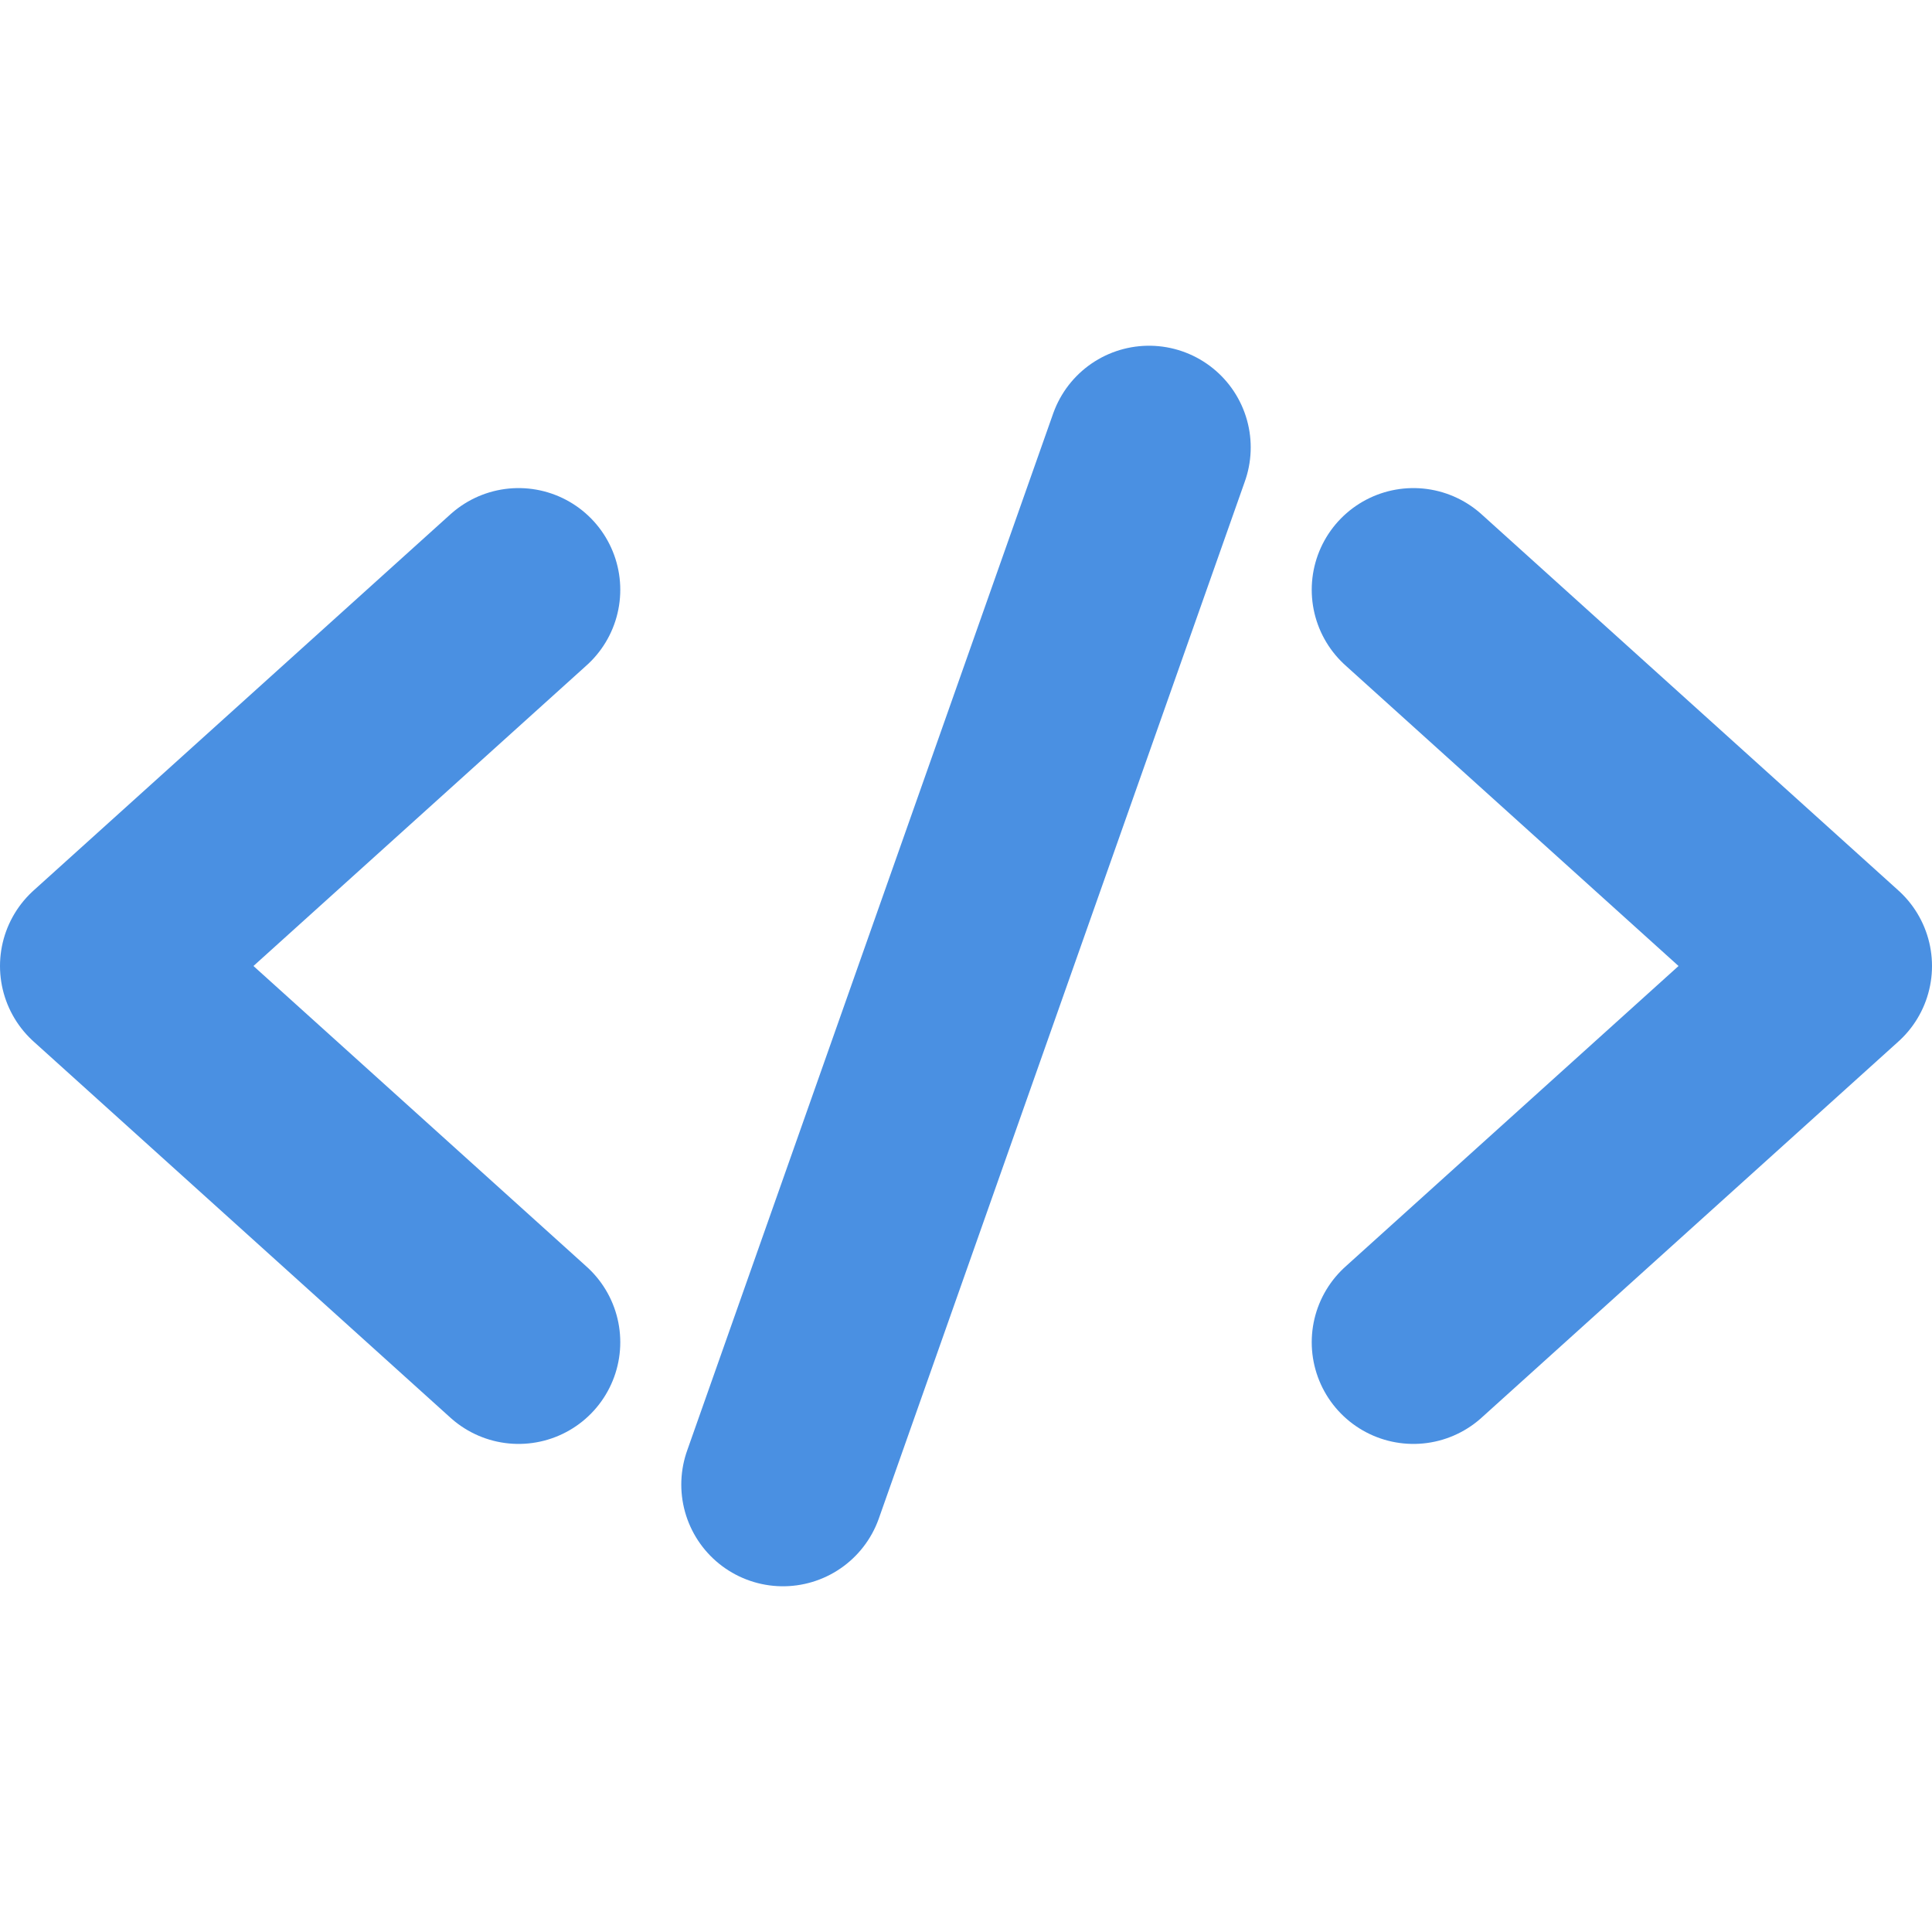
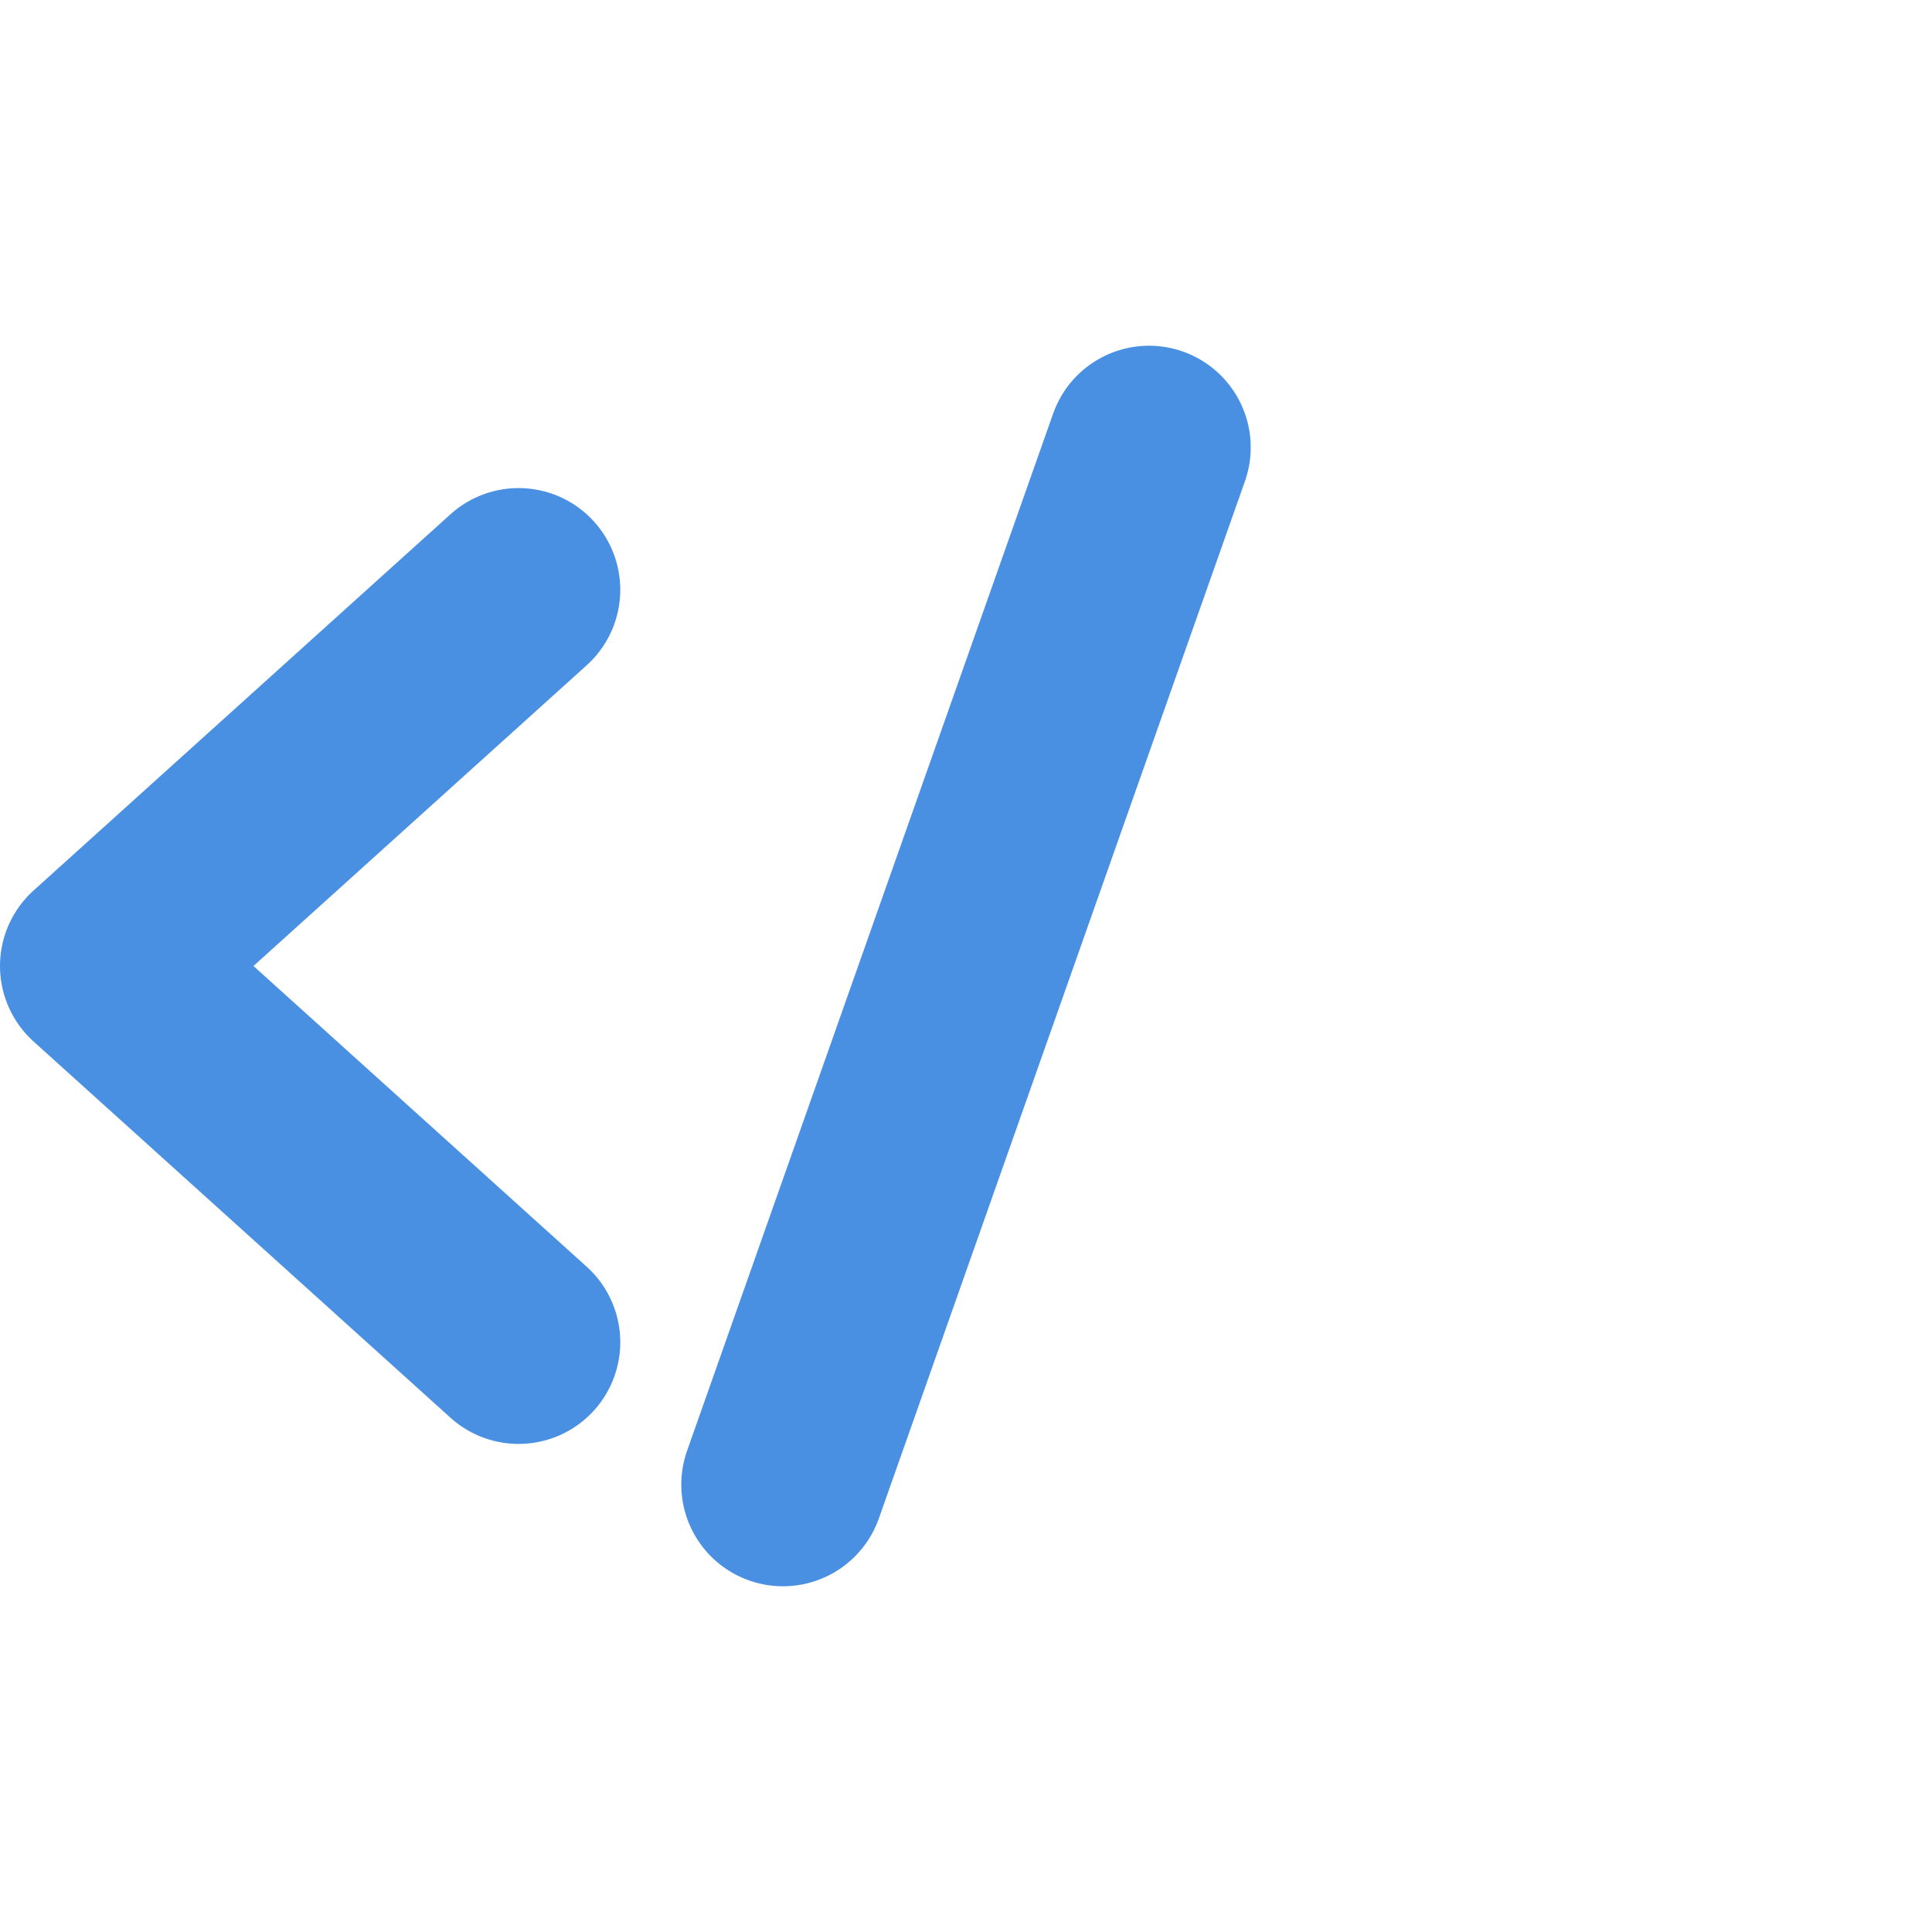
<svg xmlns="http://www.w3.org/2000/svg" version="1.1" id="Layer_1" x="0px" y="0px" viewBox="0 0 19 19" style="enable-background:new 0 0 19 19;" xml:space="preserve">
  <style type="text/css">
	.st0{fill:none;stroke:#4A90E2;stroke-width:2;stroke-linecap:round;stroke-linejoin:round;stroke-miterlimit:10;}
</style>
  <g>
    <g>
      <polyline class="st0" points="5.1,13.2 1,9.5 5.1,5.8   " />
-       <polyline class="st0" points="13.9,13.2 18,9.5 13.9,5.8   " />
    </g>
    <line class="st0" x1="11.3" y1="4.4" x2="7.7" y2="14.6" />
  </g>
</svg>